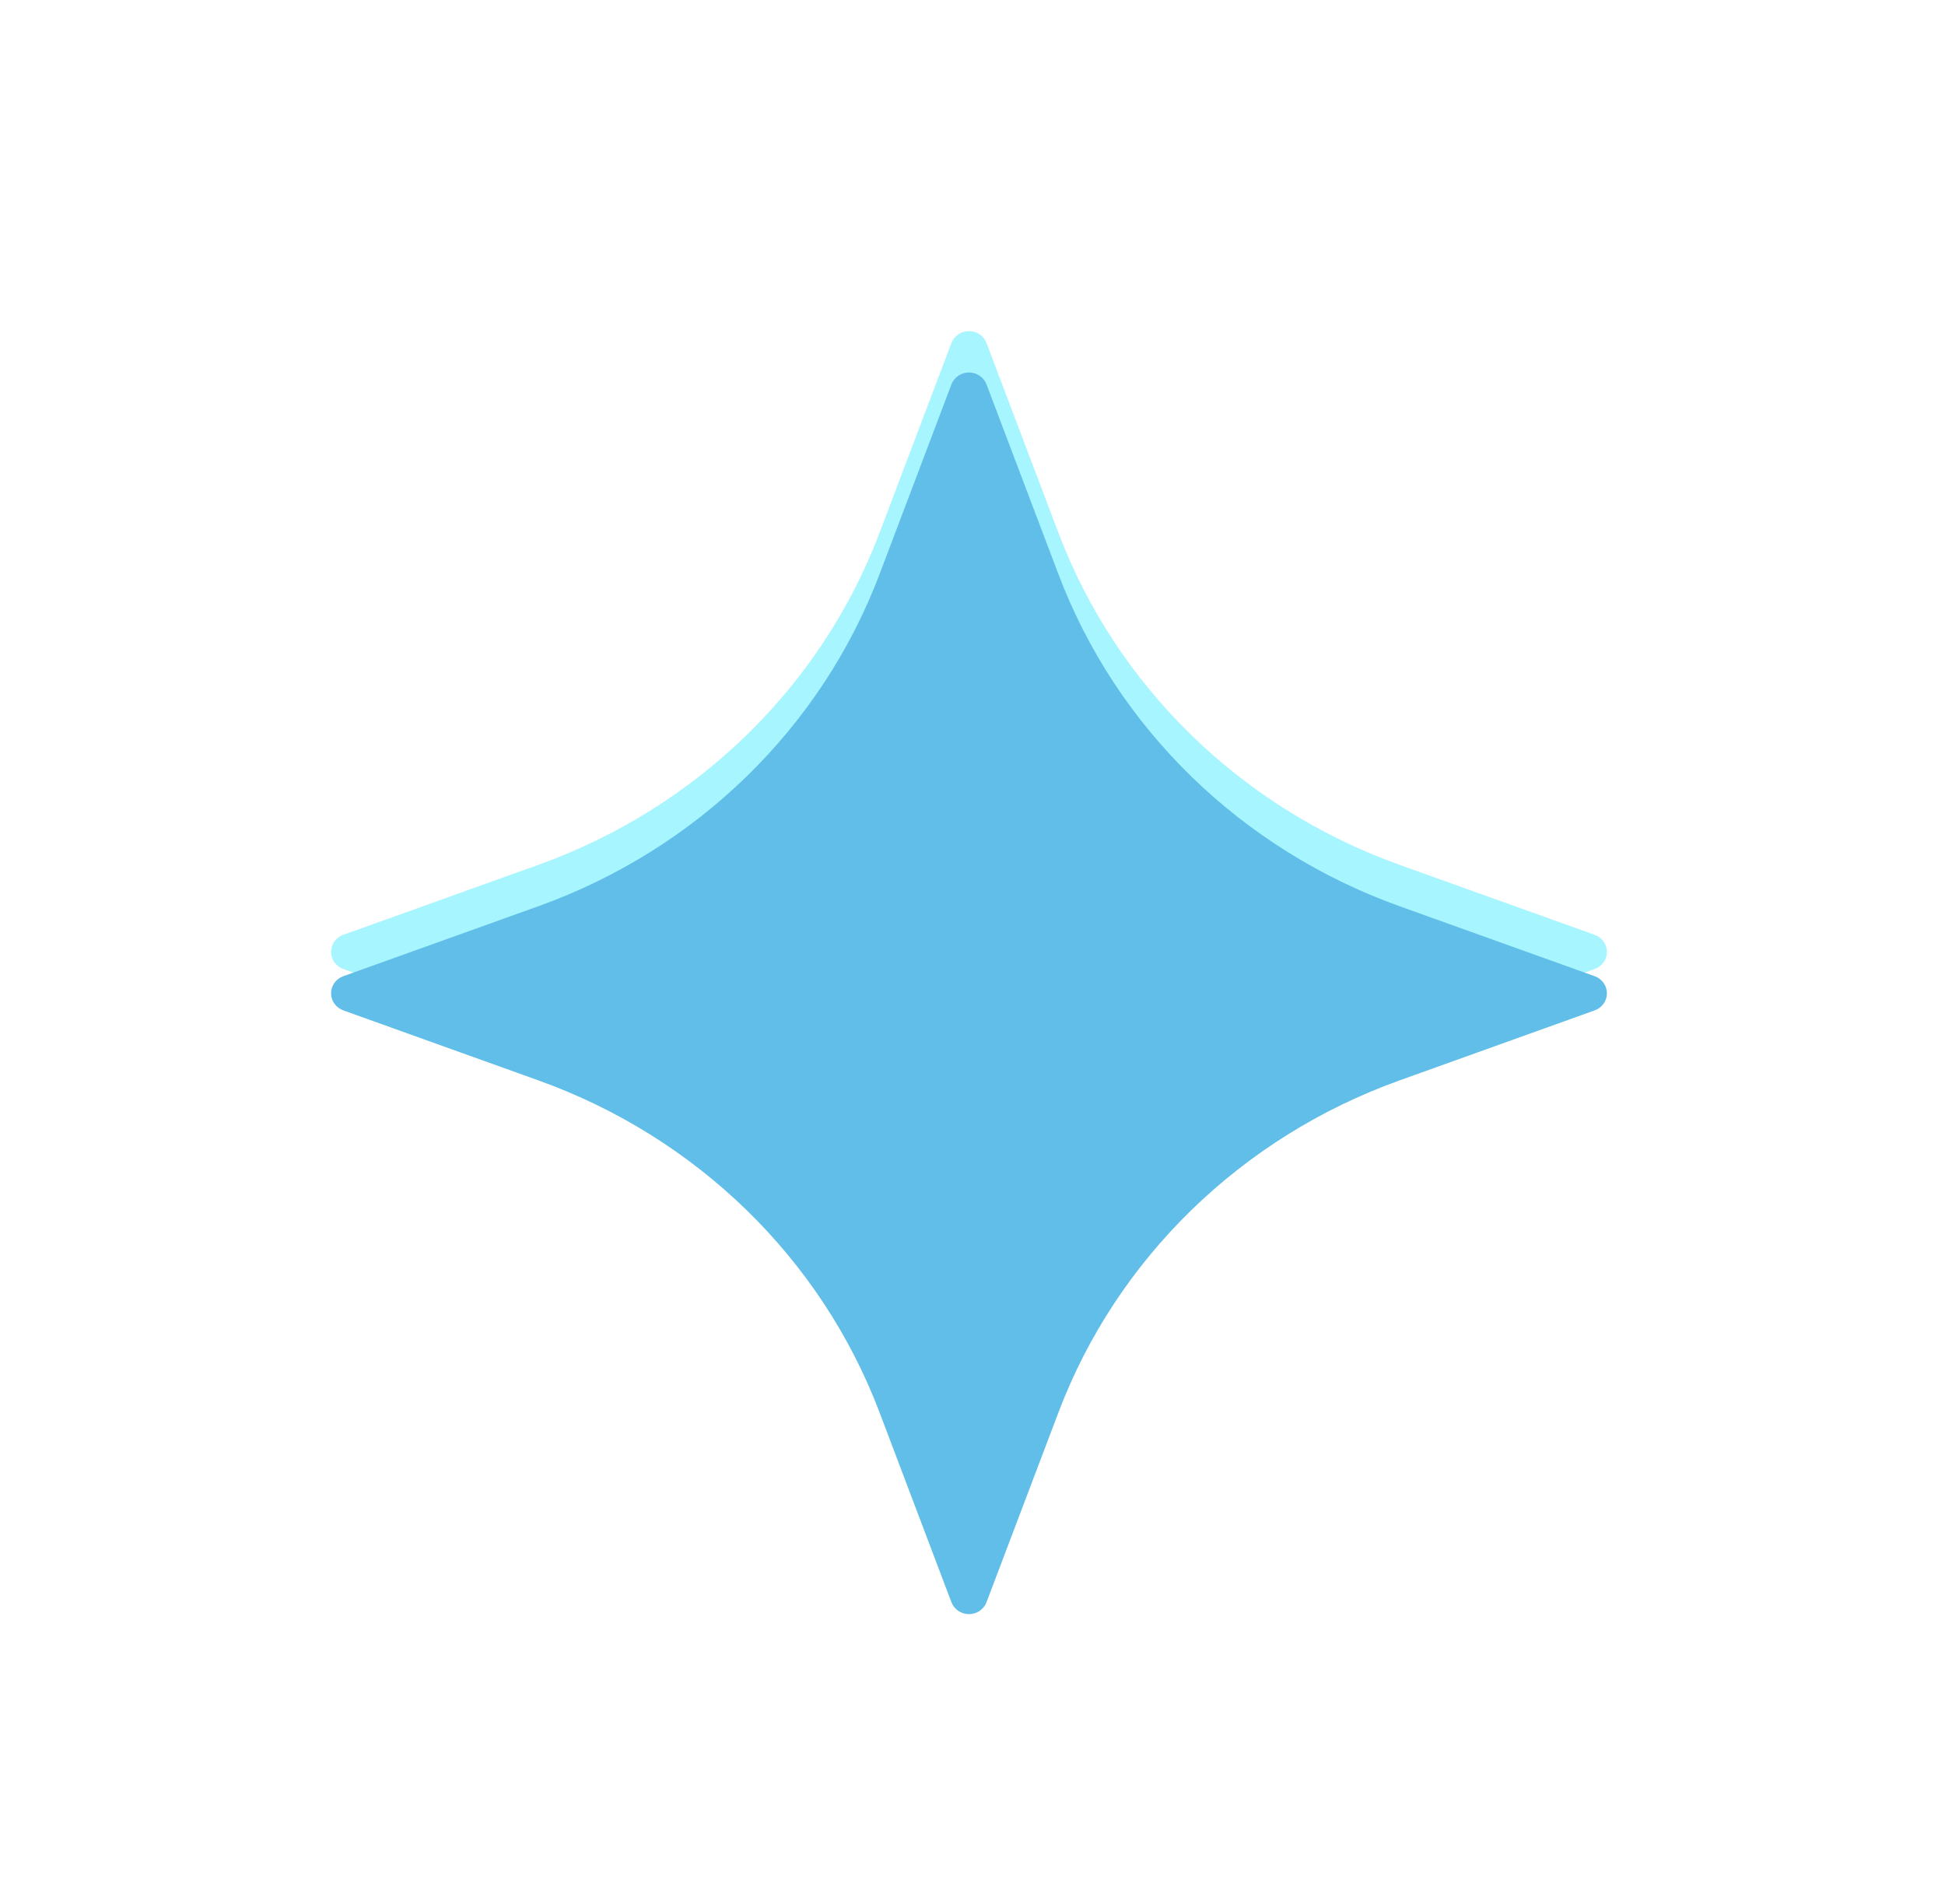
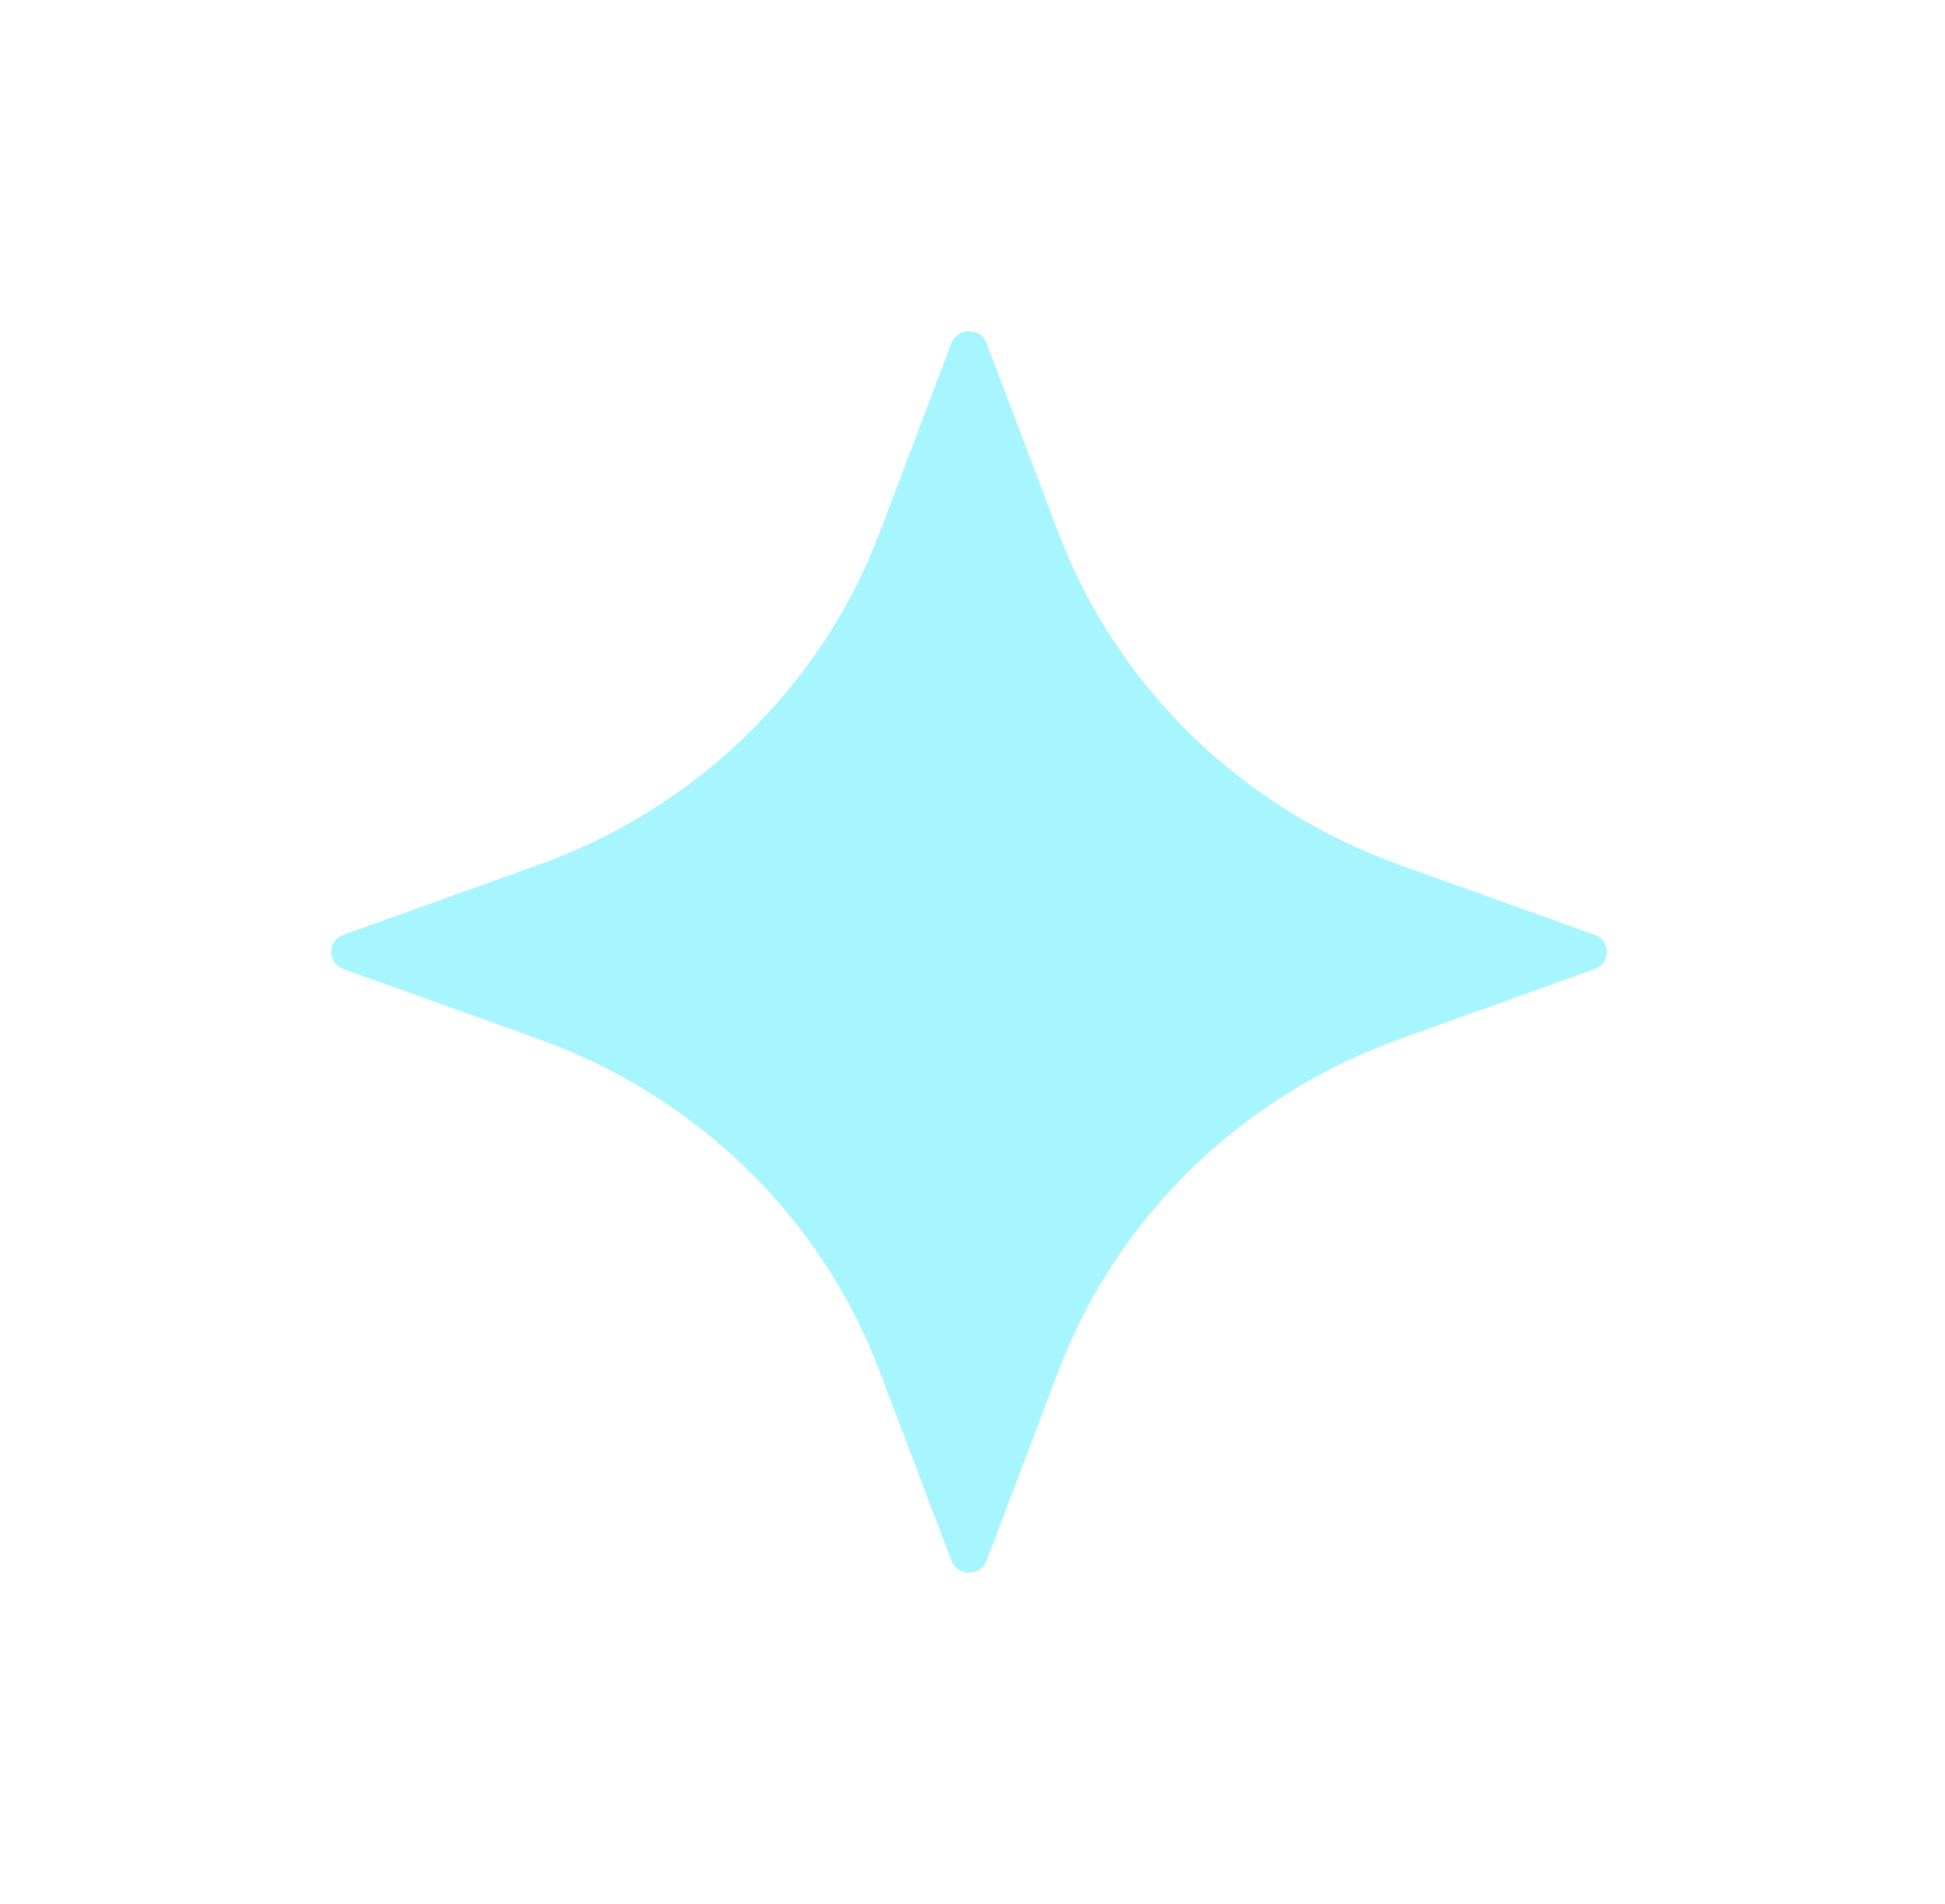
<svg xmlns="http://www.w3.org/2000/svg" width="47" height="46" viewBox="0 0 47 46" fill="none">
  <g filter="url(#filter0_f)">
    <path d="M38.535 22.587L33.817 20.895C29.998 19.525 26.987 16.595 25.578 12.878L23.838 8.287C23.773 8.115 23.604 8 23.415 8C23.226 8 23.057 8.115 22.991 8.287L21.252 12.878C19.843 16.594 16.832 19.524 13.012 20.895L8.295 22.587C8.117 22.651 8 22.816 8 23C8 23.184 8.118 23.348 8.295 23.412L13.013 25.105C16.832 26.475 19.843 29.405 21.252 33.122L22.991 37.713C23.057 37.885 23.226 38 23.415 38C23.604 38 23.773 37.885 23.838 37.713L25.579 33.121C26.987 29.405 29.997 26.476 33.817 25.105L38.535 23.412C38.713 23.348 38.831 23.184 38.831 23C38.831 22.816 38.713 22.651 38.535 22.587Z" fill="#23E6FC" fill-opacity="0.4" />
  </g>
  <g filter="url(#filter1_d)">
-     <path d="M38.535 22.587L33.817 20.895C29.998 19.525 26.987 16.595 25.578 12.878L23.838 8.287C23.773 8.115 23.604 8 23.415 8C23.226 8 23.057 8.115 22.991 8.287L21.252 12.878C19.843 16.594 16.832 19.524 13.012 20.895L8.295 22.587C8.117 22.651 8 22.816 8 23C8 23.184 8.118 23.348 8.295 23.412L13.013 25.105C16.832 26.475 19.843 29.405 21.252 33.122L22.991 37.713C23.057 37.885 23.226 38 23.415 38C23.604 38 23.773 37.885 23.838 37.713L25.579 33.121C26.987 29.405 29.997 26.476 33.817 25.105L38.535 23.412C38.713 23.348 38.831 23.184 38.831 23C38.831 22.816 38.713 22.651 38.535 22.587Z" fill="#60BEE8" />
-   </g>
+     </g>
  <defs>
    <filter id="filter0_f" x="0" y="0" width="46.831" height="46" filterUnits="userSpaceOnUse" color-interpolation-filters="sRGB">
      <feFlood flood-opacity="0" result="BackgroundImageFix" />
      <feBlend mode="normal" in="SourceGraphic" in2="BackgroundImageFix" result="shape" />
      <feGaussianBlur stdDeviation="4" result="effect1_foregroundBlur" />
    </filter>
    <filter id="filter1_d" x="4" y="5" width="38.831" height="38" filterUnits="userSpaceOnUse" color-interpolation-filters="sRGB">
      <feFlood flood-opacity="0" result="BackgroundImageFix" />
      <feColorMatrix in="SourceAlpha" type="matrix" values="0 0 0 0 0 0 0 0 0 0 0 0 0 0 0 0 0 0 127 0" />
      <feOffset dy="1" />
      <feGaussianBlur stdDeviation="2" />
      <feColorMatrix type="matrix" values="0 0 0 0 0 0 0 0 0 0 0 0 0 0 0 0 0 0 0.1 0" />
      <feBlend mode="normal" in2="BackgroundImageFix" result="effect1_dropShadow" />
      <feBlend mode="normal" in="SourceGraphic" in2="effect1_dropShadow" result="shape" />
    </filter>
  </defs>
</svg>